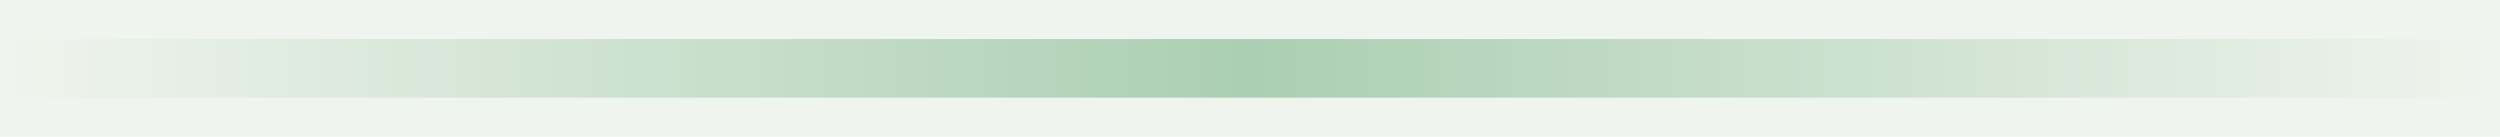
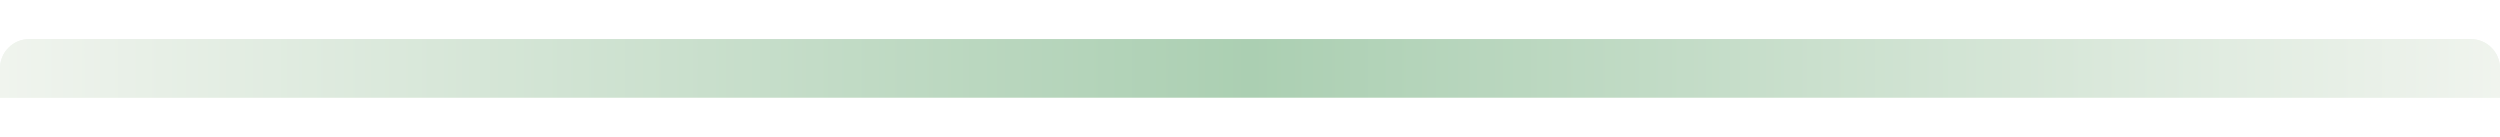
<svg xmlns="http://www.w3.org/2000/svg" width="1280" height="70" viewBox="0 0 1280 70" fill="none">
-   <rect width="1280" height="70" fill="#F0F4EE" />
  <path d="M0 35C0 26.716 6.716 20 15 20H1265C1273.28 20 1280 26.716 1280 35V50H0V35Z" fill="#F0F4EE" />
-   <path d="M0 35C0 26.716 6.716 20 15 20H1265C1273.28 20 1280 26.716 1280 35V50H0V35Z" fill="url(#paint0_linear_257_5647)" />
+   <path d="M0 35C0 26.716 6.716 20 15 20H1265C1273.28 20 1280 26.716 1280 35V50H0V35" fill="url(#paint0_linear_257_5647)" />
  <defs>
    <linearGradient id="paint0_linear_257_5647" x1="0" y1="35" x2="1280" y2="35" gradientUnits="userSpaceOnUse">
      <stop stop-color="#F0F4EE" />
      <stop offset="0.5" stop-color="#ABCFB2" />
      <stop offset="1" stop-color="#F0F4EE" />
    </linearGradient>
  </defs>
</svg>